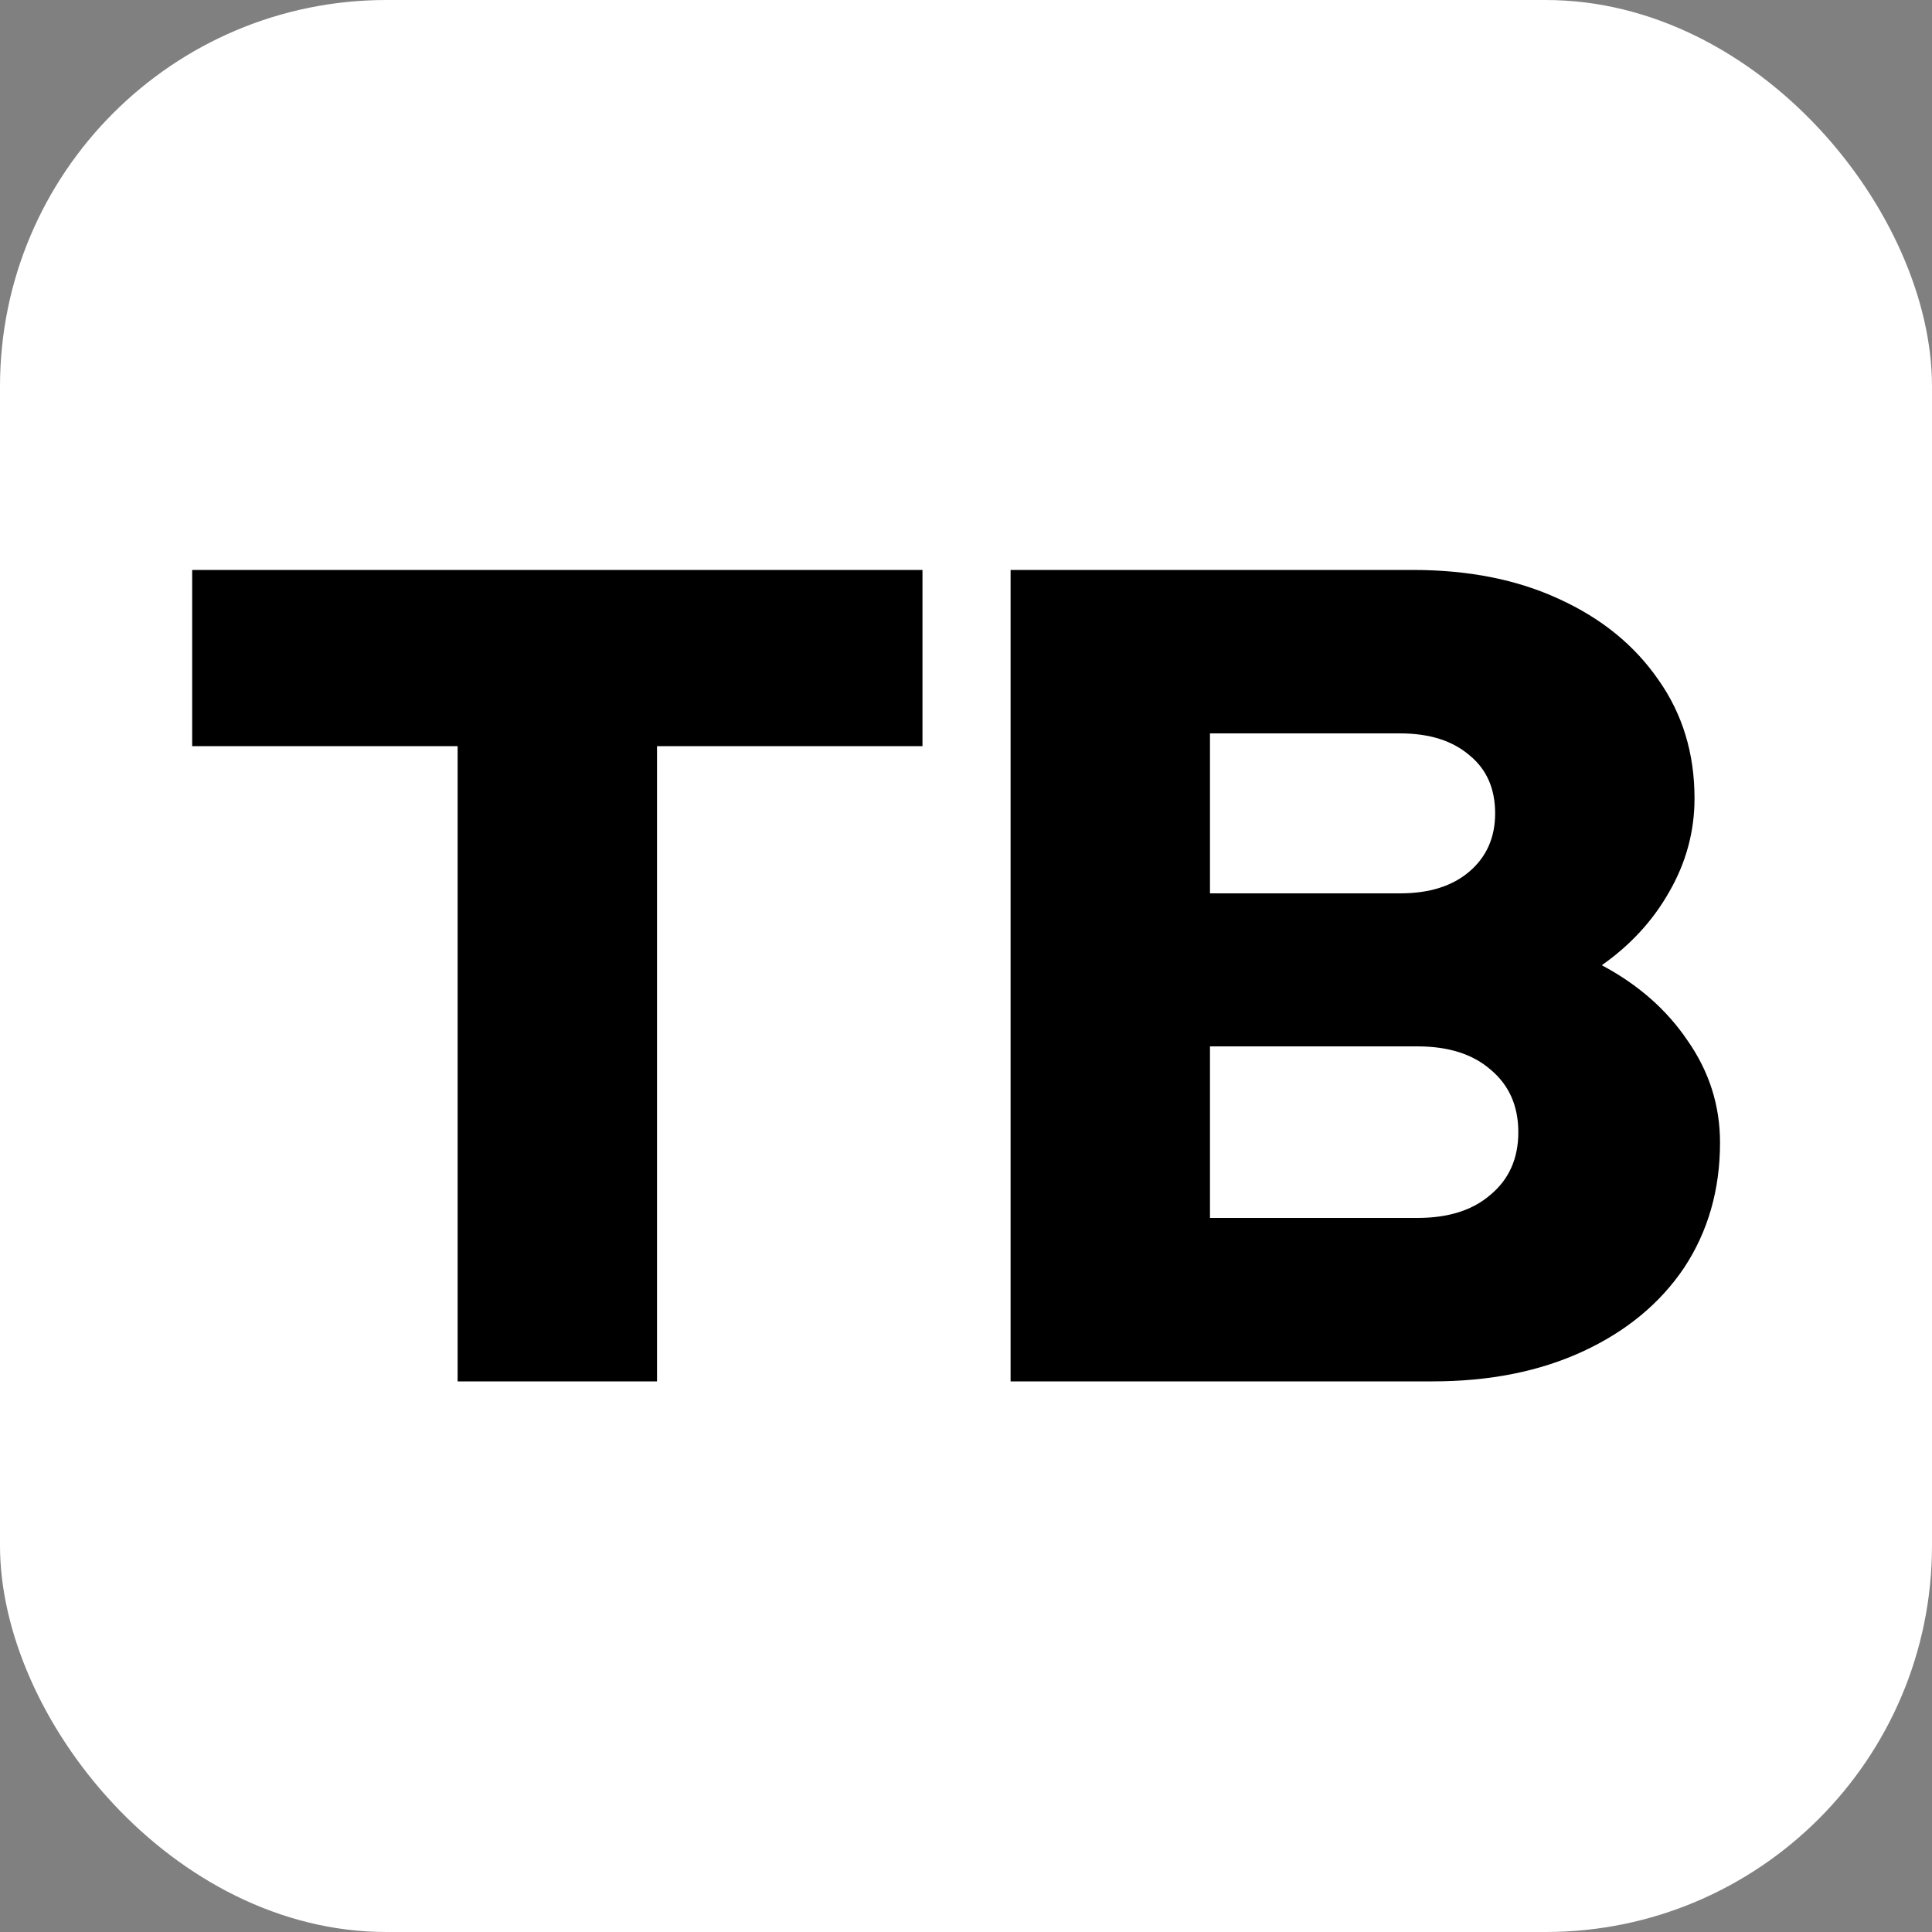
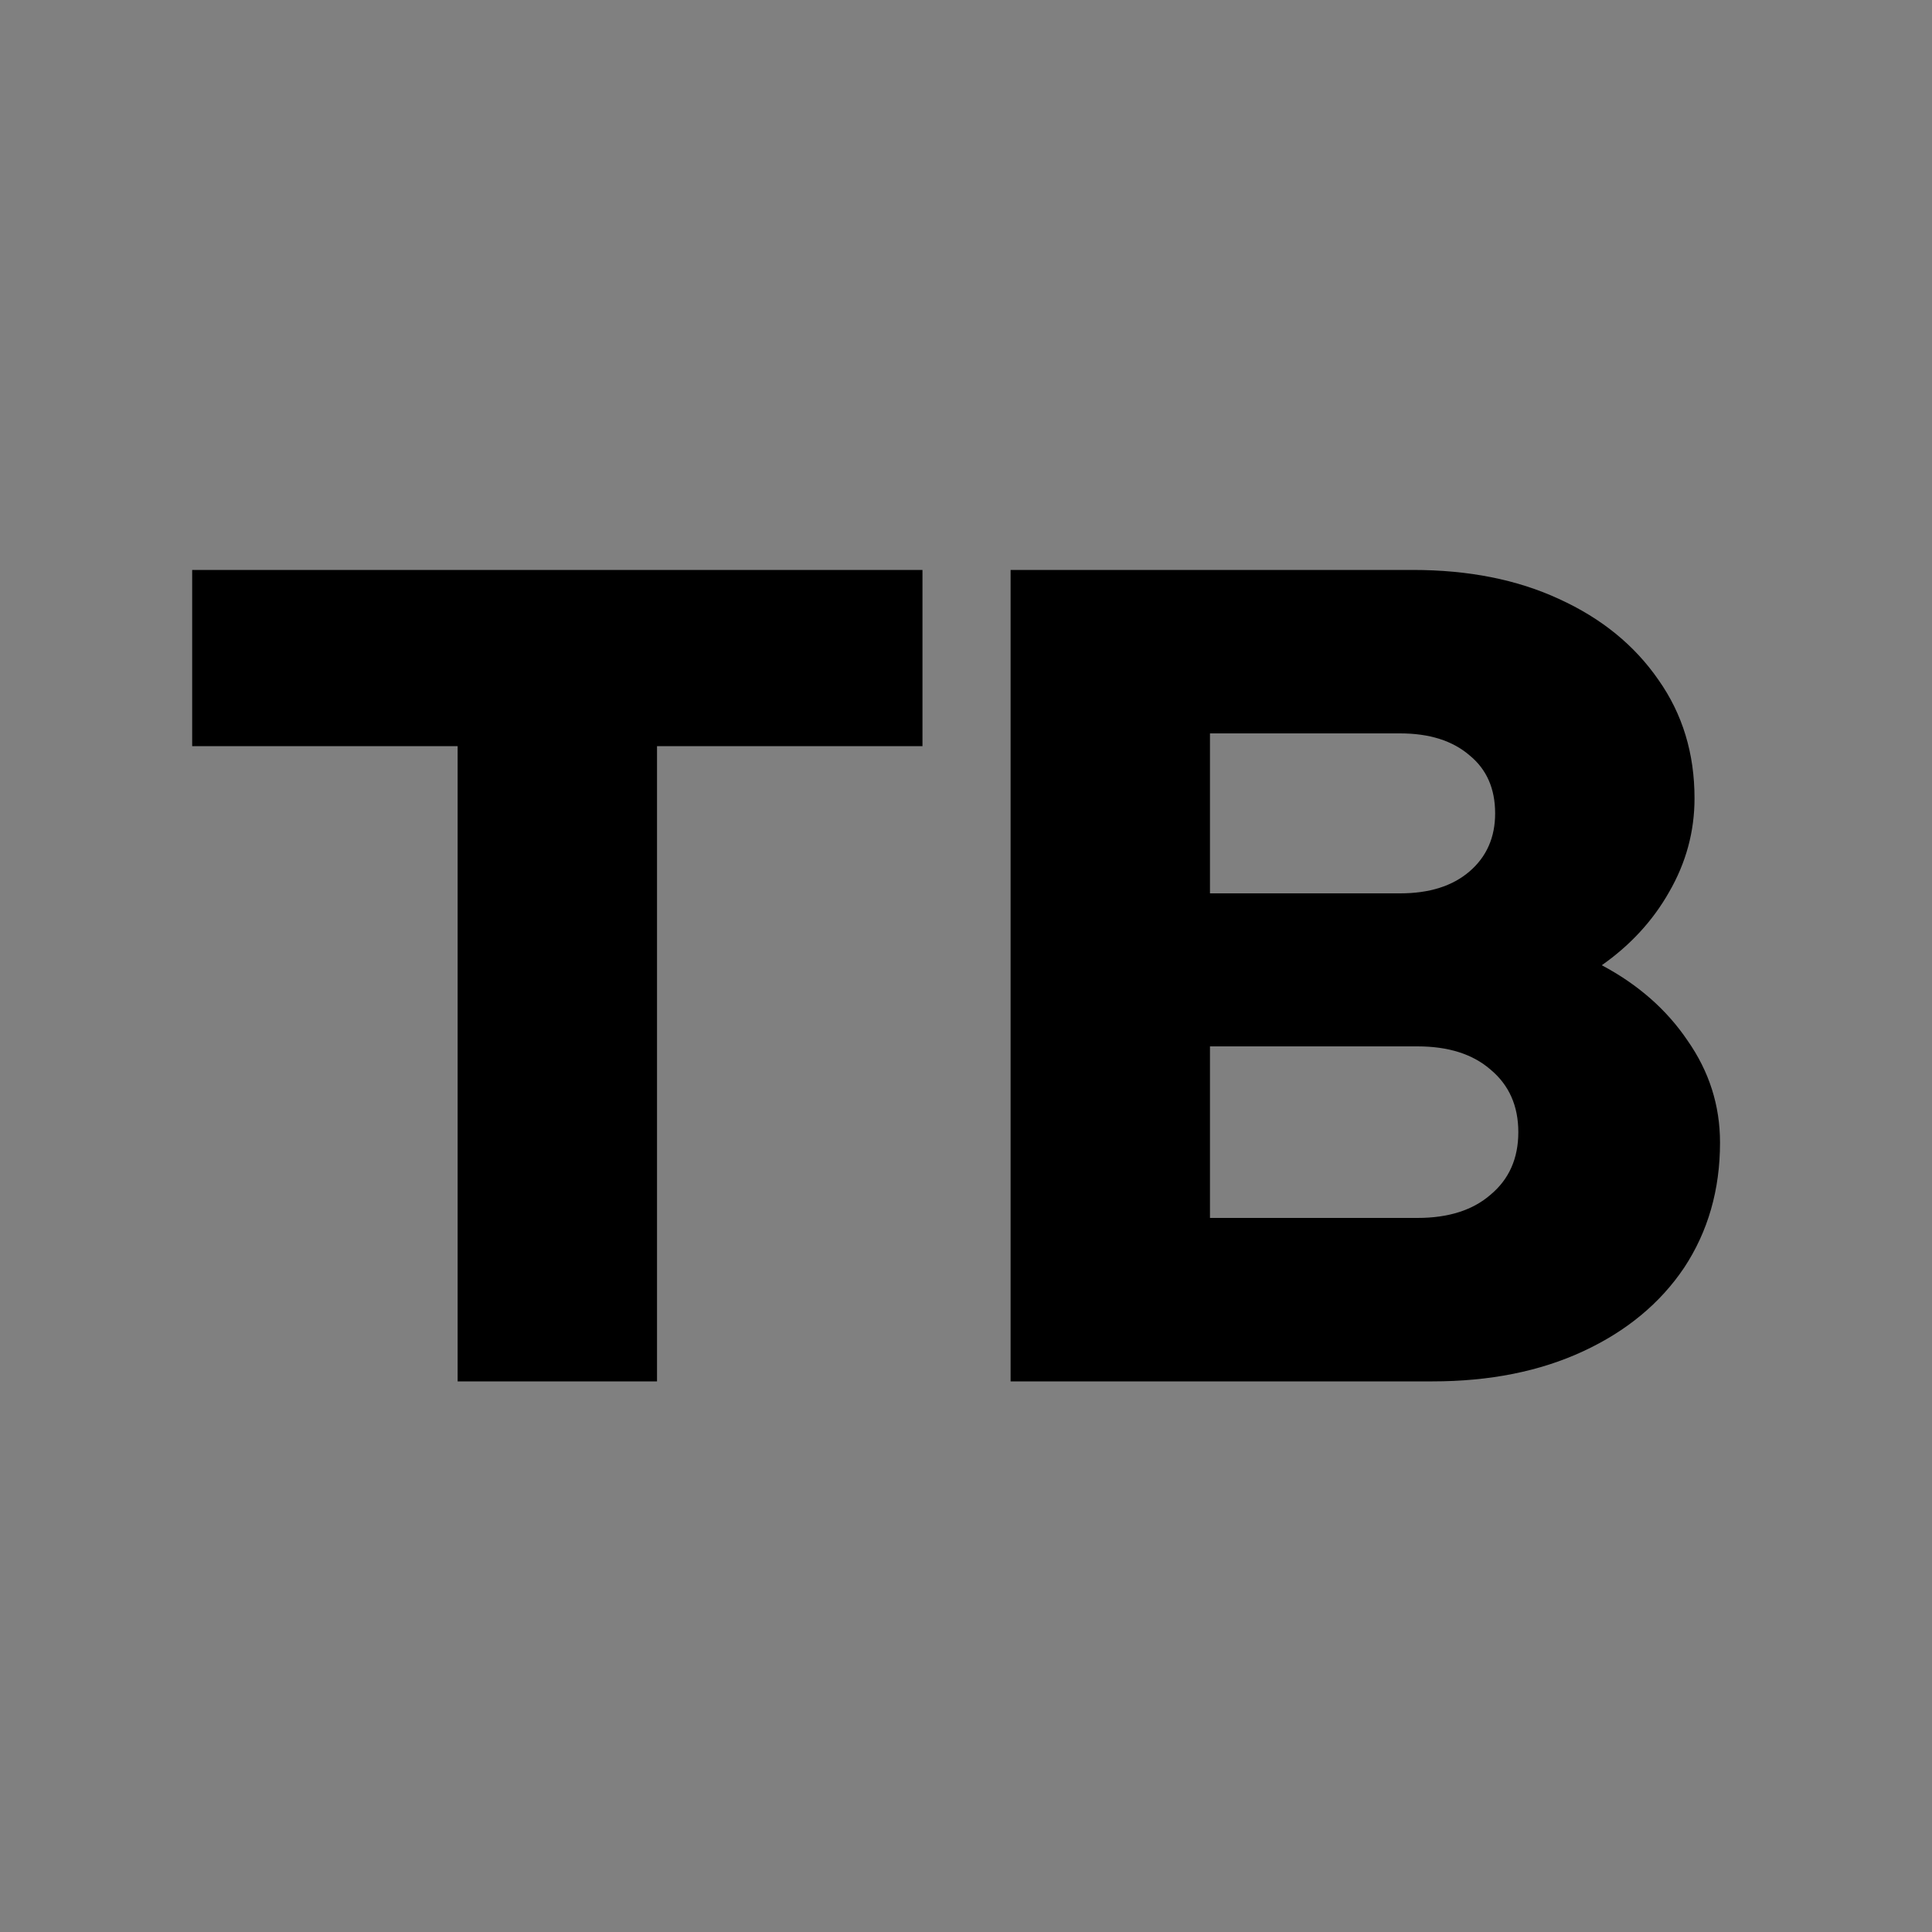
<svg xmlns="http://www.w3.org/2000/svg" width="100" height="100" viewBox="0 0 100 100" fill="none">
  <rect x="0" y="0" width="100" height="100" fill="#808080" stroke="none" />
-   <rect width="100" height="100" rx="20" fill="white" />
  <path d="M23.687 71.5V38.62H9.947V29.5H47.747V38.62H34.007V71.5H23.687ZM52.308 71.5V29.5H73.128C76.008 29.5 78.528 30 80.688 31C82.888 32 84.608 33.4 85.848 35.2C87.088 36.96 87.708 39 87.708 41.32C87.708 43.04 87.268 44.66 86.388 46.18C85.548 47.66 84.388 48.92 82.908 49.96C84.788 50.96 86.268 52.26 87.348 53.86C88.468 55.46 89.028 57.22 89.028 59.14C89.028 61.58 88.408 63.74 87.168 65.62C85.928 67.46 84.188 68.9 81.948 69.94C79.708 70.98 77.108 71.5 74.148 71.5H52.308ZM62.628 46.24H72.468C73.988 46.24 75.188 45.86 76.068 45.1C76.948 44.34 77.388 43.34 77.388 42.1C77.388 40.82 76.948 39.82 76.068 39.1C75.188 38.34 73.988 37.96 72.468 37.96H62.628V46.24ZM62.628 63.04H73.368C74.968 63.04 76.228 62.64 77.148 61.84C78.108 61.04 78.588 59.96 78.588 58.6C78.588 57.24 78.108 56.16 77.148 55.36C76.228 54.56 74.968 54.16 73.368 54.16H62.628V63.04Z" fill="black" />
</svg>